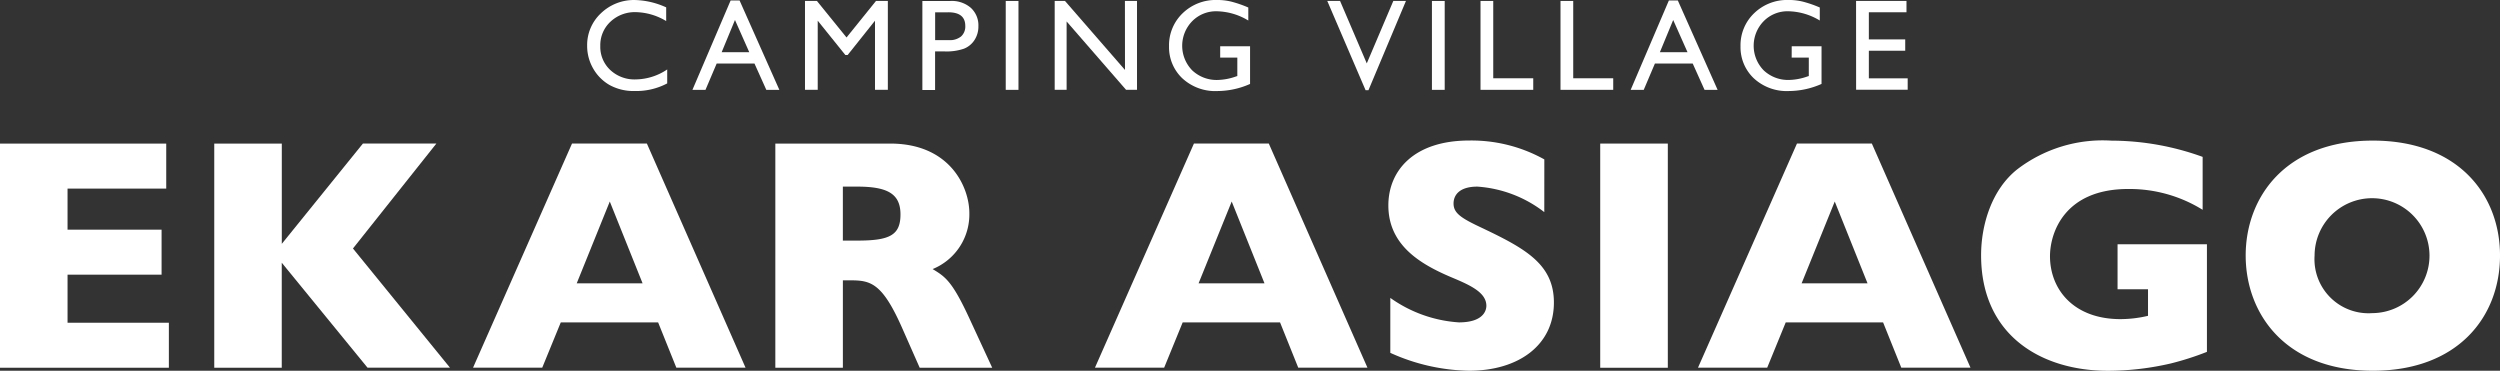
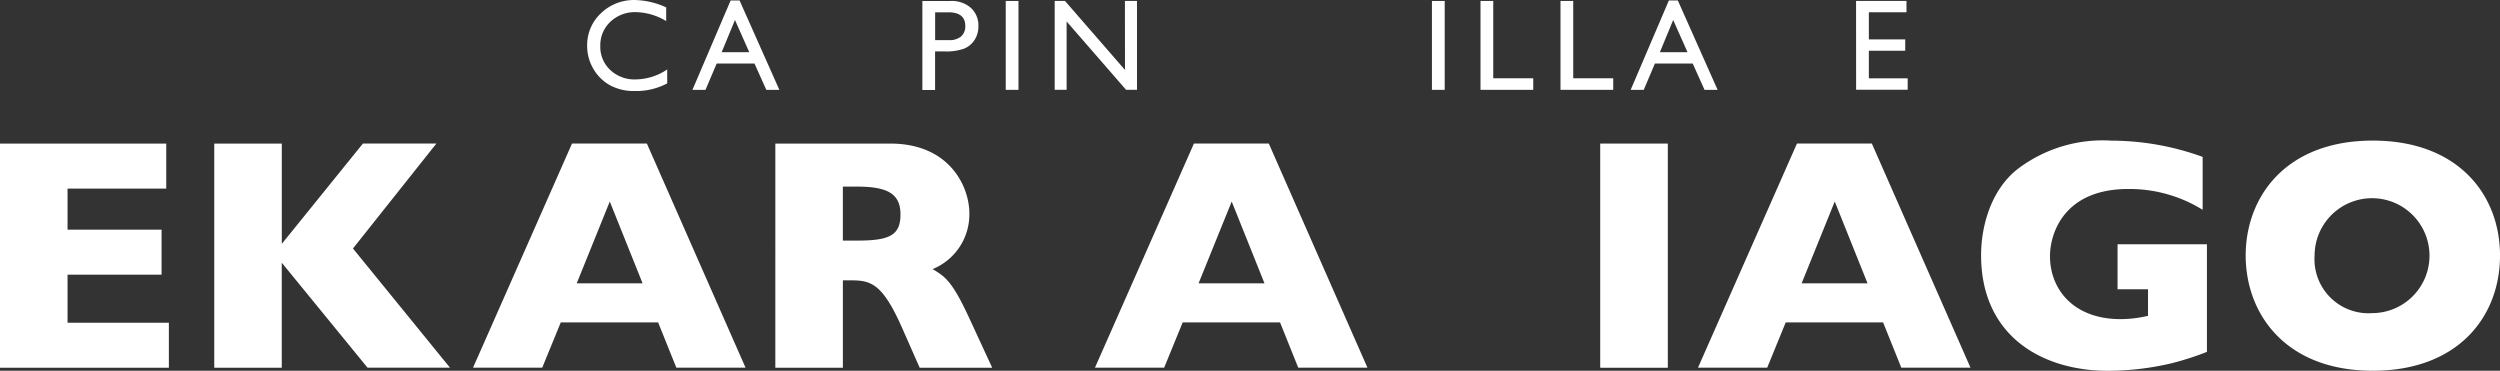
<svg xmlns="http://www.w3.org/2000/svg" width="204.186" height="30.28" viewBox="0 0 204.186 30.28">
  <rect x="0" y="0" width="204.186" height="30.28" fill="#333333" stroke="none" />
  <g id="logo-top-white" transform="translate(-70.588 -40.853)">
    <g id="Raggruppa_2206" data-name="Raggruppa 2206" transform="translate(118.548 40.853)">
      <path id="Tracciato_5144" data-name="Tracciato 5144" d="M144.467,45.123,143.3,42.494l-1.086,2.629ZM142.945,40.9h.732l3.248,7.3H145.86l-.968-2.152h-3.085l-.915,2.152h-1.066Z" transform="translate(-131.232 -40.861)" fill="#fff" />
-       <path id="Tracciato_5145" data-name="Tracciato 5145" d="M156.881,40.949h.968v7.259H156.8V42.561l-2.231,2.8h-.193l-2.254-2.8v5.647h-1.04V40.949h.975l2.418,2.983Z" transform="translate(-133.295 -40.871)" fill="#fff" />
      <rect id="Rettangolo_1142" data-name="Rettangolo 1142" width="1.04" height="7.259" transform="translate(34.183 0.079)" fill="#fff" />
      <path id="Tracciato_5146" data-name="Tracciato 5146" d="M181.786,40.949h.987v7.259h-.892l-4.857-5.585v5.585h-.974V40.949h.842l4.9,5.635Z" transform="translate(-137.869 -40.871)" fill="#fff" />
-       <path id="Tracciato_5147" data-name="Tracciato 5147" d="M208.7,40.949h1.032l-3.062,7.29h-.235l-3.128-7.29h1.044l2.182,5.1Z" transform="translate(-142.862 -40.871)" fill="#fff" />
      <rect id="Rettangolo_1143" data-name="Rettangolo 1143" width="1.043" height="7.259" transform="translate(68.992 0.079)" fill="#fff" />
      <path id="Tracciato_5148" data-name="Tracciato 5148" d="M218.63,40.949h1.04v6.315h3.267v.944H218.63Z" transform="translate(-145.67 -40.871)" fill="#fff" />
      <path id="Tracciato_5149" data-name="Tracciato 5149" d="M226.628,40.949h1.039v6.315h3.267v.944h-4.306Z" transform="translate(-147.135 -40.871)" fill="#fff" />
      <path id="Tracciato_5150" data-name="Tracciato 5150" d="M238.286,45.123l-1.169-2.629-1.086,2.629ZM236.764,40.9h.732l3.249,7.3h-1.067l-.968-2.152h-3.085l-.914,2.152h-1.067Z" transform="translate(-148.42 -40.861)" fill="#fff" />
      <path id="Tracciato_5151" data-name="Tracciato 5151" d="M256.182,40.949H260.3v.926h-3.074v2.212h2.971v.93h-2.971v2.254h3.172V48.2h-4.212Z" transform="translate(-152.549 -40.871)" fill="#fff" />
      <path id="Tracciato_5152" data-name="Tracciato 5152" d="M135.839,46.522v1.142a5.389,5.389,0,0,1-2.637.622,4.059,4.059,0,0,1-2.064-.485,3.607,3.607,0,0,1-1.344-1.348A3.679,3.679,0,0,1,129.3,44.6a3.547,3.547,0,0,1,1.127-2.664,3.88,3.88,0,0,1,2.789-1.081,6.509,6.509,0,0,1,2.539.6v1.119a4.98,4.98,0,0,0-2.486-.729,2.9,2.9,0,0,0-2.075.79,2.613,2.613,0,0,0-.82,1.969,2.586,2.586,0,0,0,.813,1.965,2.886,2.886,0,0,0,2.071.77,4.685,4.685,0,0,0,2.577-.812" transform="translate(-129.305 -40.853)" fill="#fff" />
-       <path id="Tracciato_5153" data-name="Tracciato 5153" d="M191.66,44.631H194.1v3.078a6.637,6.637,0,0,1-2.659.58,3.955,3.955,0,0,1-2.884-1.05,3.489,3.489,0,0,1-1.074-2.6,3.615,3.615,0,0,1,1.116-2.709,3.874,3.874,0,0,1,2.8-1.078,4.812,4.812,0,0,1,1.165.133,9.358,9.358,0,0,1,1.393.482v1.063a5.127,5.127,0,0,0-2.577-.756,2.724,2.724,0,0,0-2.007.812,2.873,2.873,0,0,0,0,4.011,2.9,2.9,0,0,0,2.1.786,4.8,4.8,0,0,0,1.487-.288l.1-.03V45.556h-1.4Z" transform="translate(-139.962 -40.853)" fill="#fff" />
-       <path id="Tracciato_5154" data-name="Tracciato 5154" d="M248.809,44.63h2.436v3.078a6.637,6.637,0,0,1-2.659.58,3.955,3.955,0,0,1-2.884-1.05,3.489,3.489,0,0,1-1.074-2.6,3.615,3.615,0,0,1,1.116-2.709,3.874,3.874,0,0,1,2.8-1.078,4.812,4.812,0,0,1,1.165.133,9.358,9.358,0,0,1,1.393.482v1.063a5.127,5.127,0,0,0-2.577-.756,2.724,2.724,0,0,0-2.007.812,2.873,2.873,0,0,0,0,4.011,2.9,2.9,0,0,0,2.1.786,4.8,4.8,0,0,0,1.487-.288l.1-.03V45.555h-1.4Z" transform="translate(-150.432 -40.853)" fill="#fff" />
      <path id="Tracciato_5155" data-name="Tracciato 5155" d="M164.94,41.881h-1.078V44.15H165a1.45,1.45,0,0,0,.979-.3,1.086,1.086,0,0,0,.345-.858q0-1.115-1.384-1.116m-2.121,6.345v-7.27h2.3a2.366,2.366,0,0,1,1.658.561,1.934,1.934,0,0,1,.618,1.507,2.011,2.011,0,0,1-.319,1.123,1.808,1.808,0,0,1-.869.71,4.381,4.381,0,0,1-1.578.22h-.771v3.15Z" transform="translate(-135.445 -40.872)" fill="#fff" />
    </g>
    <g id="Raggruppa_2207" data-name="Raggruppa 2207" transform="translate(70.588 52.336)">
      <path id="Tracciato_5156" data-name="Tracciato 5156" d="M84.38,69.842V73.52H70.588V55.21H84.165v3.679H76.105v3.353h7.68V65.92h-7.68v3.922Z" transform="translate(-70.588 -54.967)" fill="#fff" />
      <path id="Tracciato_5157" data-name="Tracciato 5157" d="M97.529,55.21V63.4l6.627-8.195h6l-6.815,8.574,7.924,9.736h-6.734l-7.006-8.573V73.52H92.012V55.21Z" transform="translate(-74.513 -54.967)" fill="#fff" />
      <path id="Tracciato_5158" data-name="Tracciato 5158" d="M125.055,69.815l-1.515,3.7h-5.651l8.085-18.31h6.112l8.06,18.31h-5.652l-1.488-3.7Zm6.681-3.192-2.678-6.68-2.7,6.68Z" transform="translate(-79.254 -54.967)" fill="#fff" />
      <path id="Tracciato_5159" data-name="Tracciato 5159" d="M157.5,55.21c4.922,0,6.463,3.6,6.463,5.68a4.818,4.818,0,0,1-3,4.57c1.027.622,1.6.974,3.029,4.084l1.839,3.976h-5.923l-1.433-3.246c-1.623-3.678-2.57-3.894-4.219-3.894h-.622v7.14h-5.517V55.21Zm-3.868,3.515v4.409h1.19c2.624,0,3.516-.433,3.516-2.137s-1.083-2.272-3.543-2.272Z" transform="translate(-84.792 -54.967)" fill="#fff" />
      <path id="Tracciato_5160" data-name="Tracciato 5160" d="M187.241,69.815l-1.514,3.7h-5.652l8.086-18.31h6.112l8.059,18.31h-5.652l-1.487-3.7Zm6.681-3.192-2.677-6.68-2.705,6.68Z" transform="translate(-90.646 -54.967)" fill="#fff" />
-       <path id="Tracciato_5161" data-name="Tracciato 5161" d="M222.15,60.754a10.032,10.032,0,0,0-5.464-2.083c-1.514,0-1.947.731-1.947,1.38,0,.757.568,1.162,2.11,1.893,3.651,1.731,6.086,3,6.086,6.193,0,3.489-2.894,5.572-6.924,5.572a16.175,16.175,0,0,1-6.437-1.461V67.759a10.86,10.86,0,0,0,5.6,2c2.19,0,2.245-1.163,2.245-1.353,0-1.082-1.3-1.677-2.786-2.3-2.57-1.081-5.219-2.623-5.219-5.9,0-2.839,2.082-5.3,6.6-5.3a12.237,12.237,0,0,1,6.139,1.542Z" transform="translate(-96.021 -54.912)" fill="#fff" />
      <path id="Tracciato_5162" data-name="Tracciato 5162" d="M236.121,55.21V73.52H230.6V55.21Z" transform="translate(-99.903 -54.967)" fill="#fff" />
      <path id="Tracciato_5163" data-name="Tracciato 5163" d="M247.541,69.815l-1.514,3.7h-5.652l8.085-18.31h6.113l8.059,18.31h-5.652l-1.487-3.7Zm6.681-3.192-2.677-6.68-2.705,6.68Z" transform="translate(-101.693 -54.967)" fill="#fff" />
      <path id="Tracciato_5164" data-name="Tracciato 5164" d="M286.779,60.565a11.323,11.323,0,0,0-6.084-1.7c-5.193,0-6.383,3.569-6.383,5.49,0,2.7,1.92,5.138,5.761,5.138a9.809,9.809,0,0,0,2.245-.27V67.055h-2.488V63.377h7.3v8.79a23.381,23.381,0,0,1-2.948.946,22.759,22.759,0,0,1-5.138.6c-5.382,0-10.359-2.84-10.359-9.439,0-2.435.839-5.356,2.976-7.033a11.49,11.49,0,0,1,7.68-2.325,21.959,21.959,0,0,1,7.438,1.326Z" transform="translate(-106.88 -54.912)" fill="#fff" />
      <path id="Tracciato_5165" data-name="Tracciato 5165" d="M305.528,73.709c-7.167,0-10.386-4.679-10.386-9.412s3.219-9.385,10.386-9.385c6.978,0,10.386,4.436,10.386,9.385C315.913,69.327,312.452,73.709,305.528,73.709Zm0-4.706a4.693,4.693,0,1,0-4.759-4.706A4.415,4.415,0,0,0,305.528,69Z" transform="translate(-111.727 -54.912)" fill="#fff" />
    </g>
  </g>
</svg>